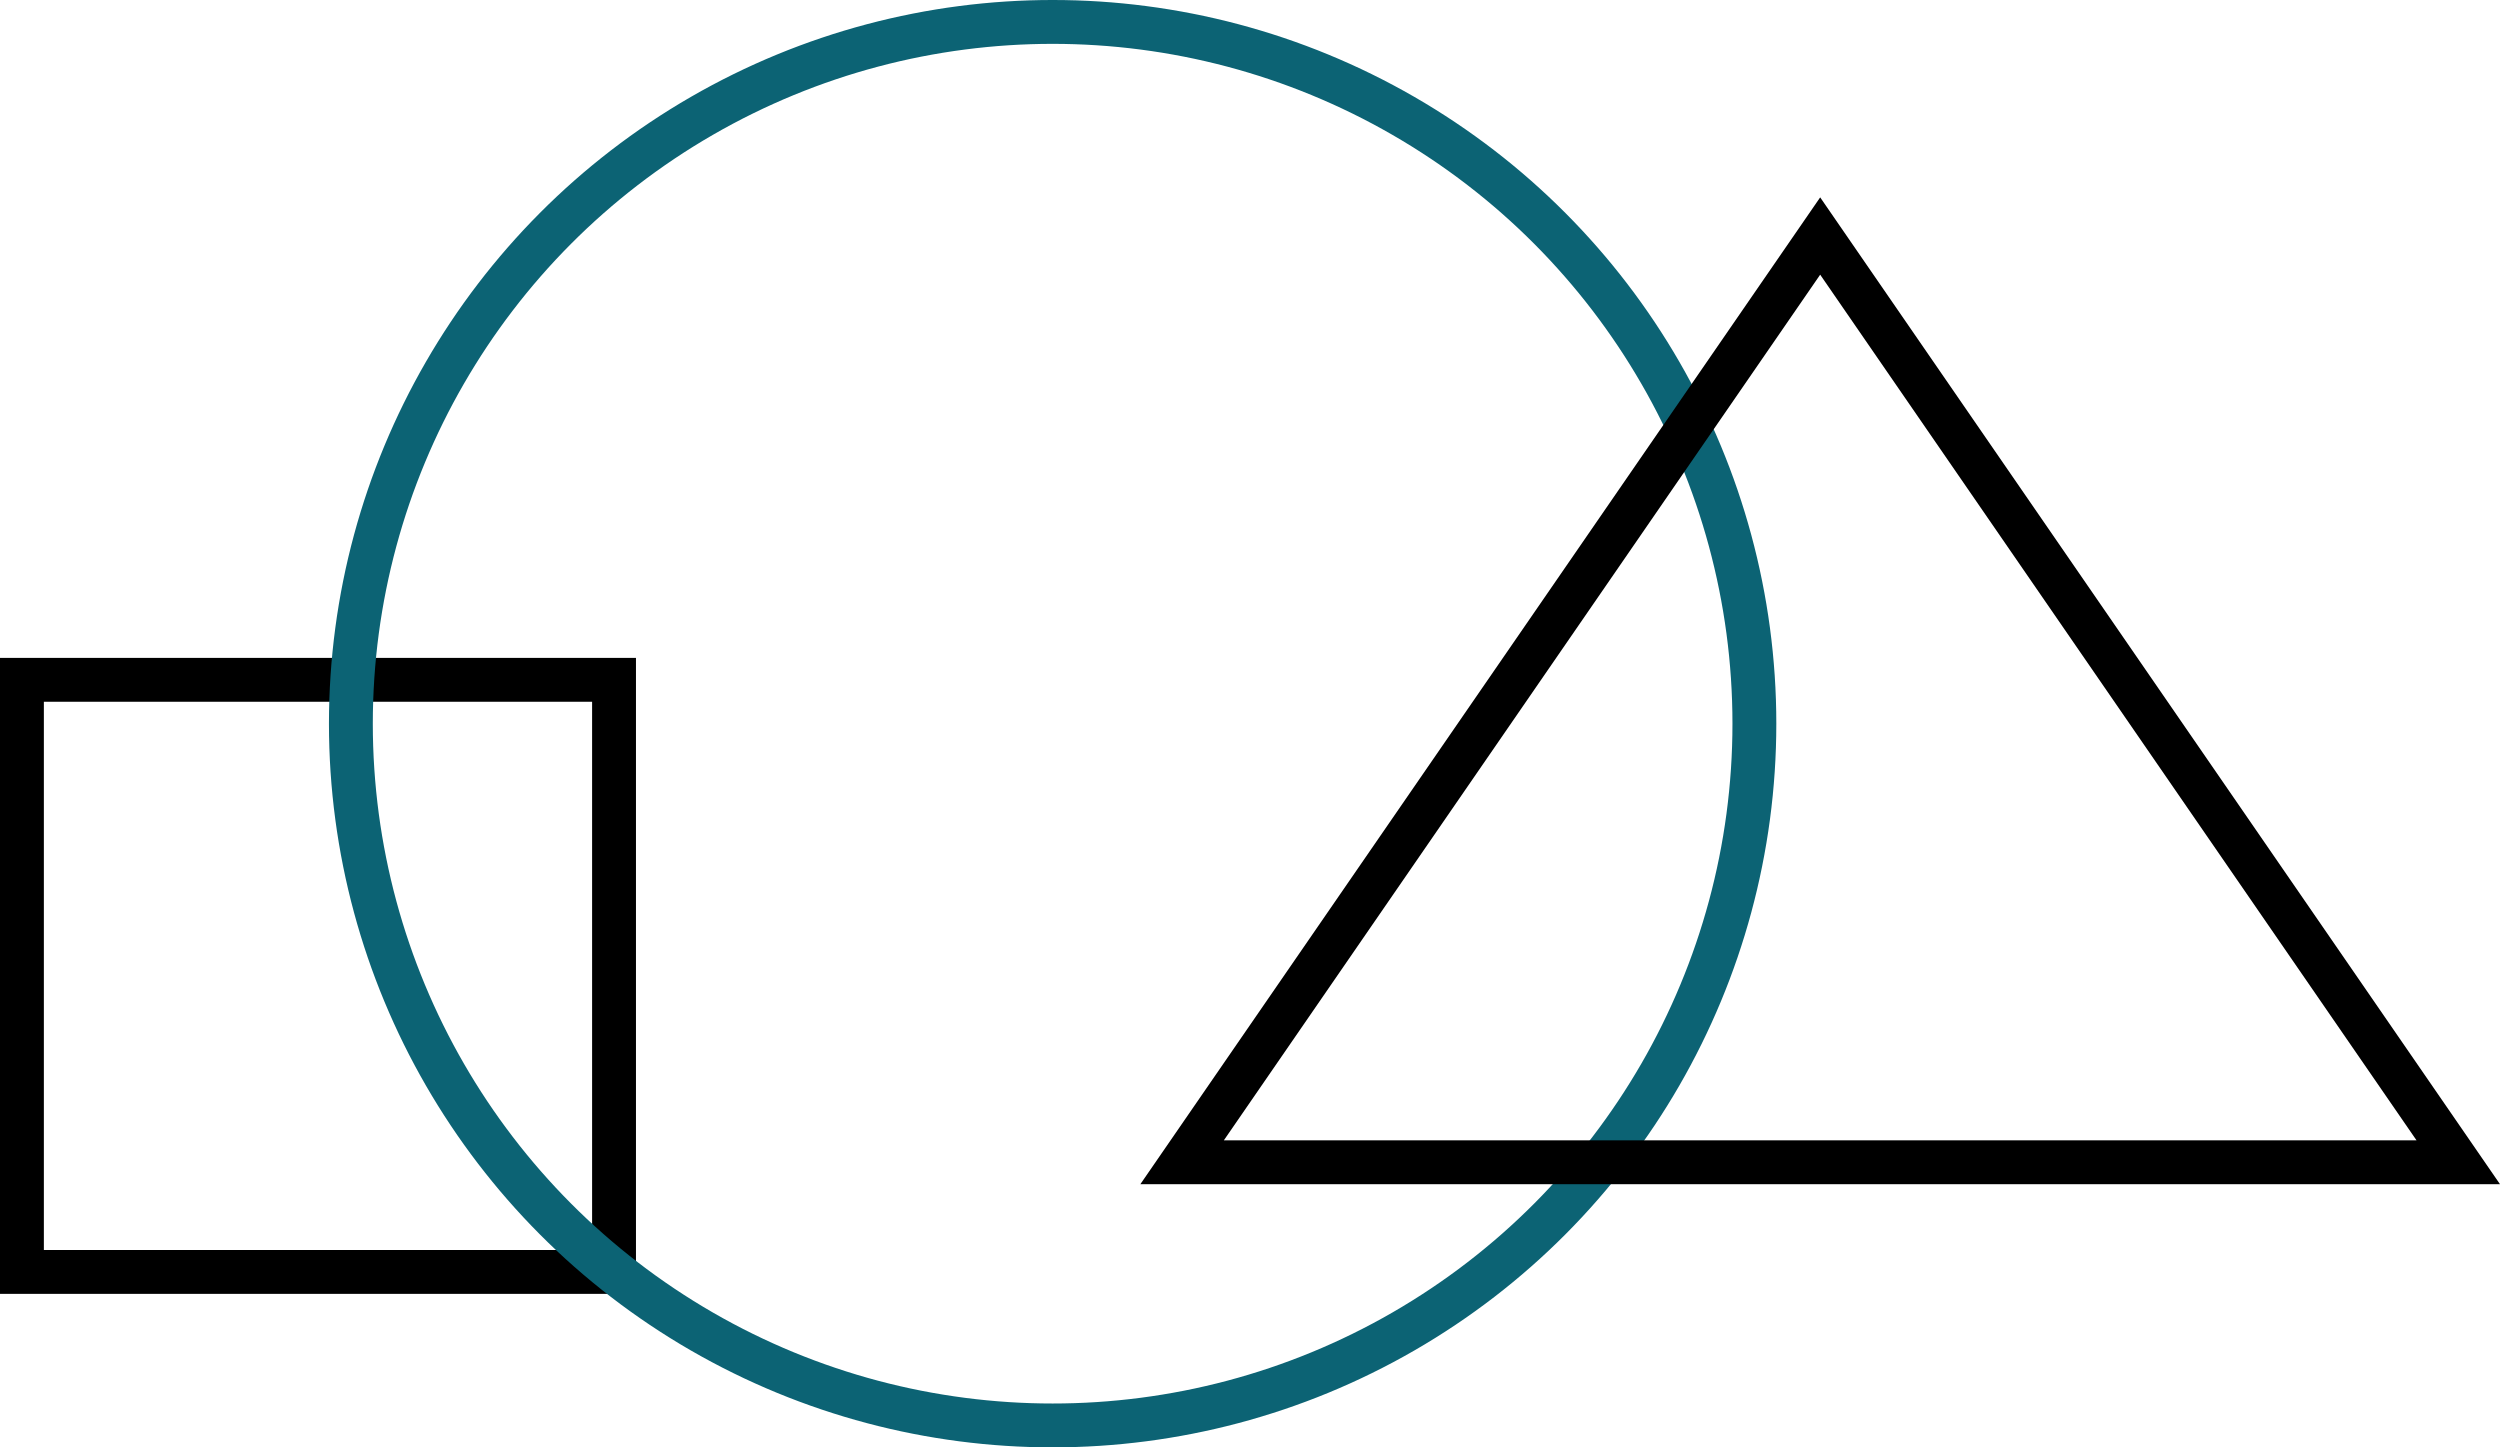
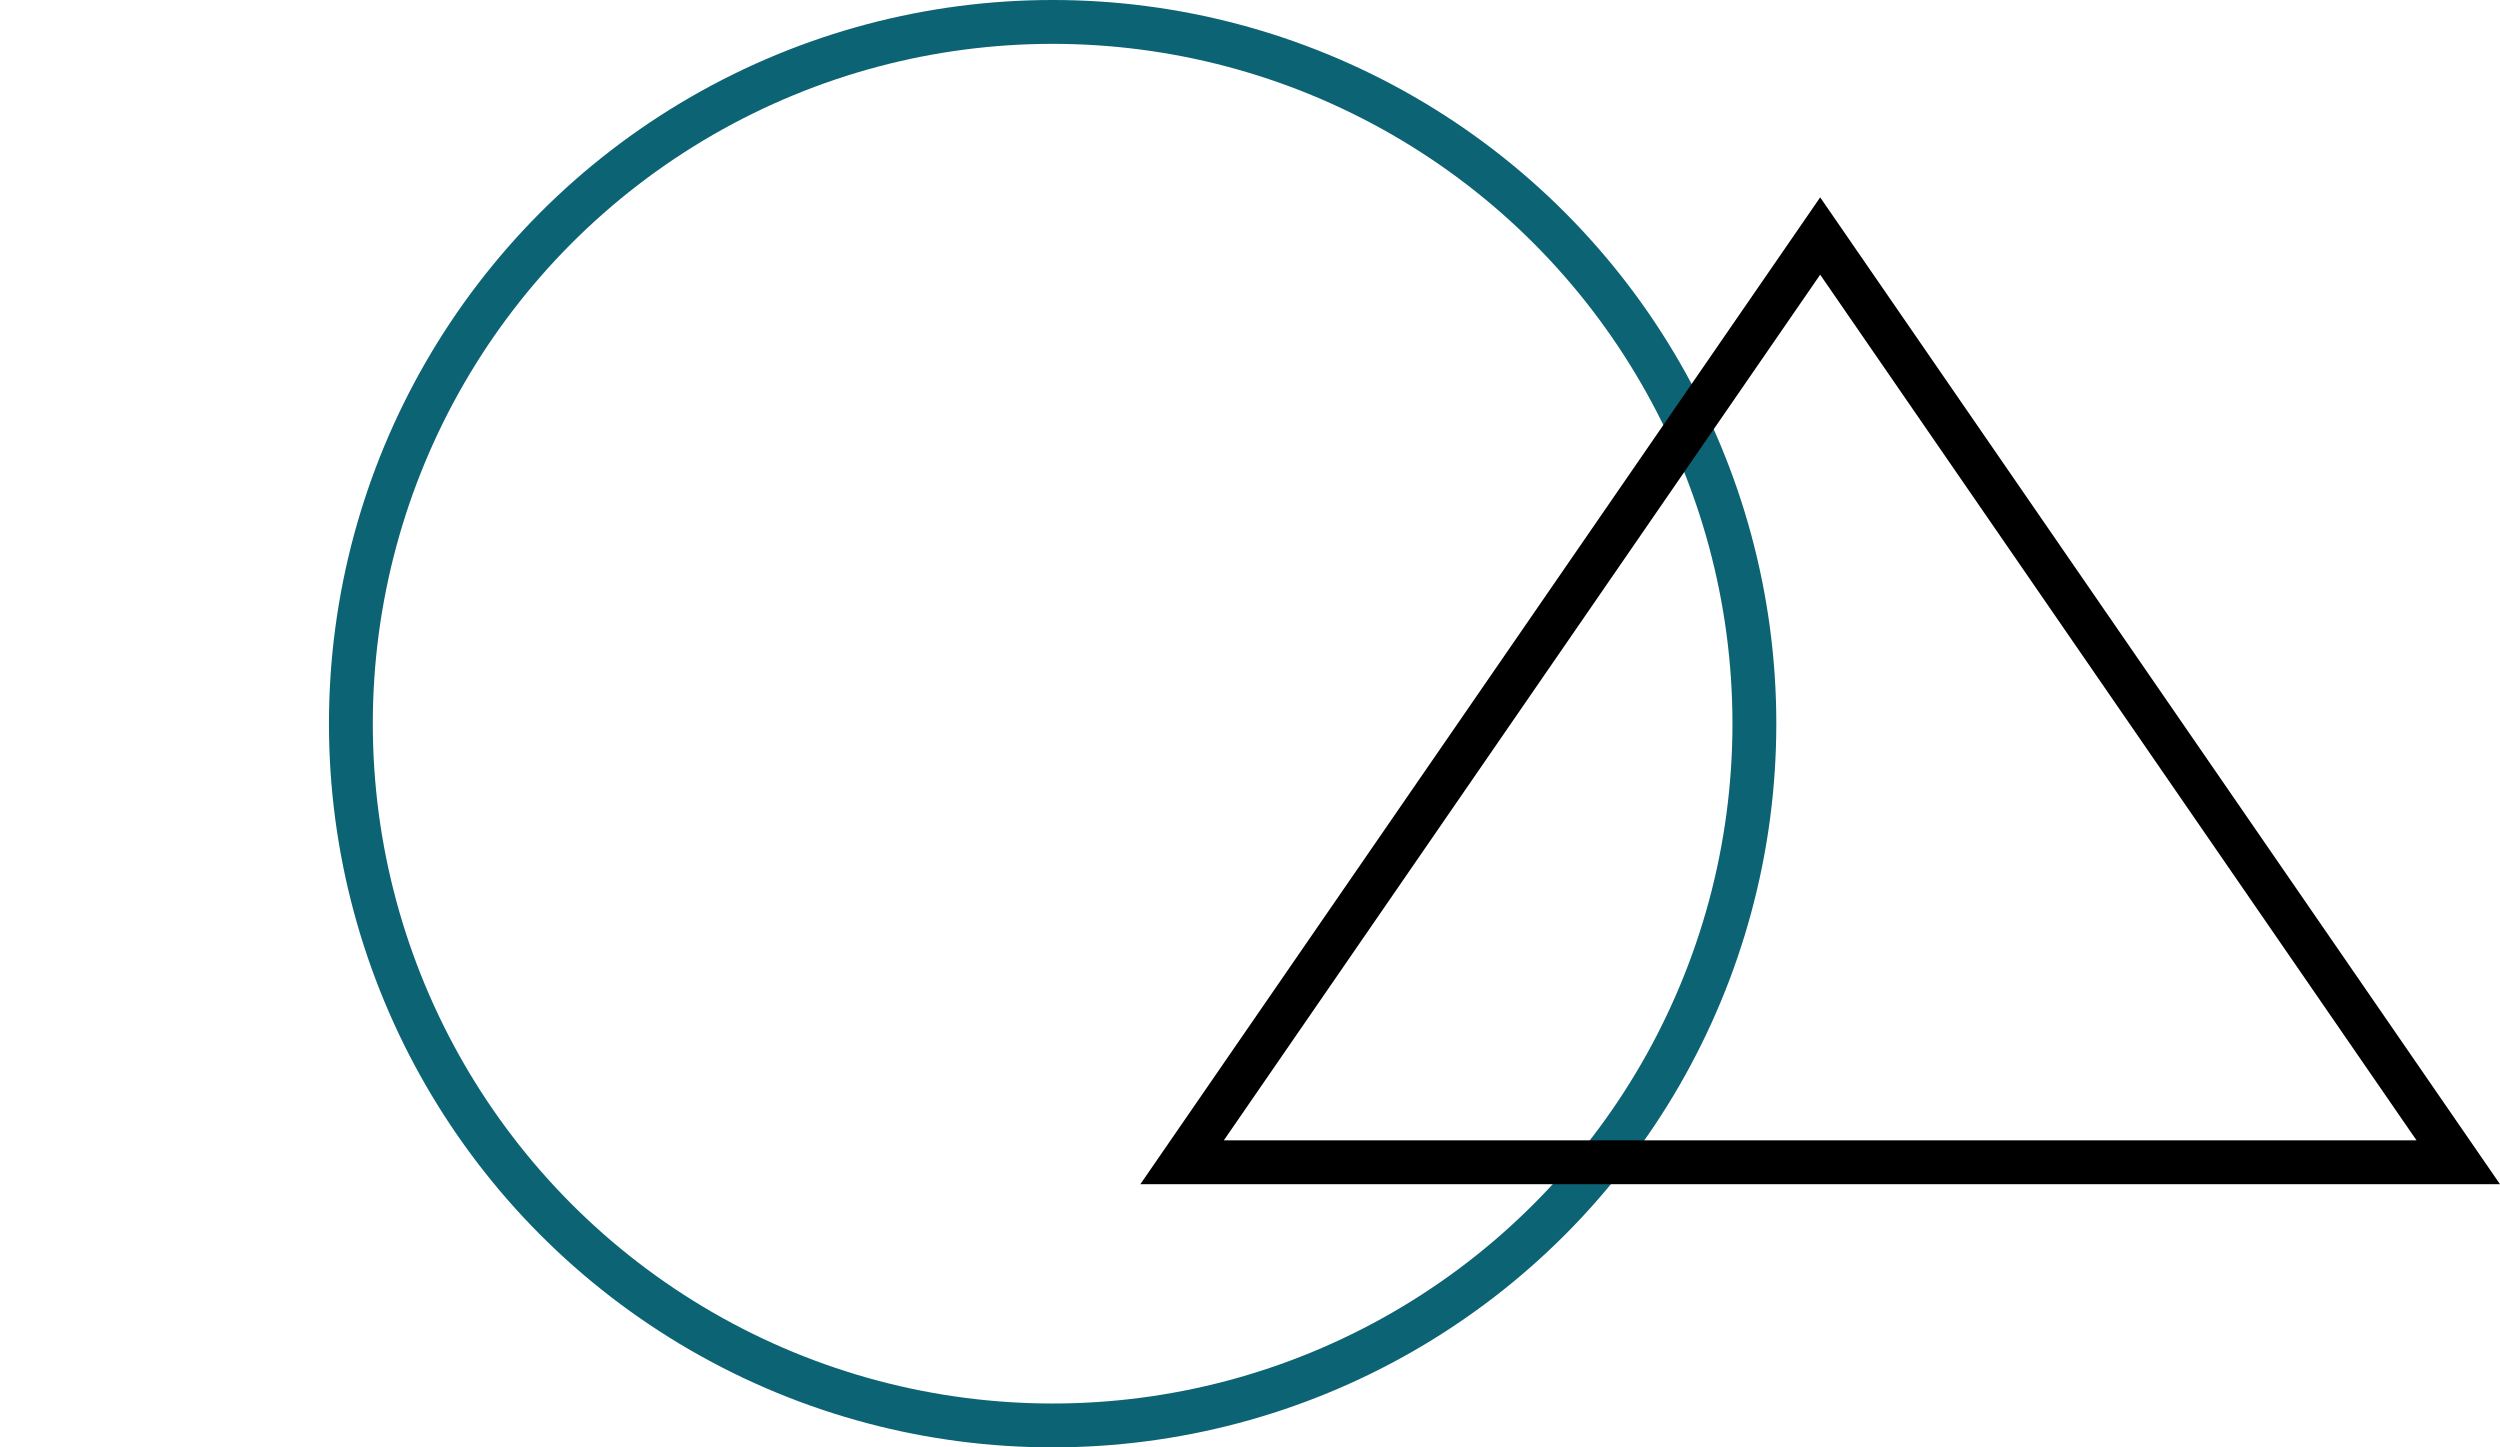
<svg xmlns="http://www.w3.org/2000/svg" version="1.1" id="Layer_1" x="0px" y="0px" width="114px" height="66px" viewBox="0 0 114 66" enable-background="new 0 0 114 66" xml:space="preserve">
  <g>
    <g id="Group_1070" transform="translate(-184 -1843)">
      <g id="Group_1057">
        <g id="Rectangle_78" transform="translate(184 1873)">
          <rect fill="none" width="29" height="29" />
-           <rect x="1" y="1" fill="none" stroke="#000000" stroke-width="2" width="27" height="27" />
        </g>
        <circle id="Ellipse_112" fill="none" stroke="#0C6374" stroke-width="2" cx="232" cy="1876" r="32" />
        <g id="Polygon_2" transform="translate(236 1852)">
-           <path fill="none" d="M31,0l31,44H0L31,0z" />
-           <path fill="none" d="M31,3.473L3.855,42h54.289L31,3.473 M31,0l31,44H0L31,0z" />
-         </g>
+           </g>
      </g>
    </g>
    <path d="M83,12.525L55.807,52h54.387L83,12.525 M83,9l31,45H52L83,9z" />
  </g>
</svg>